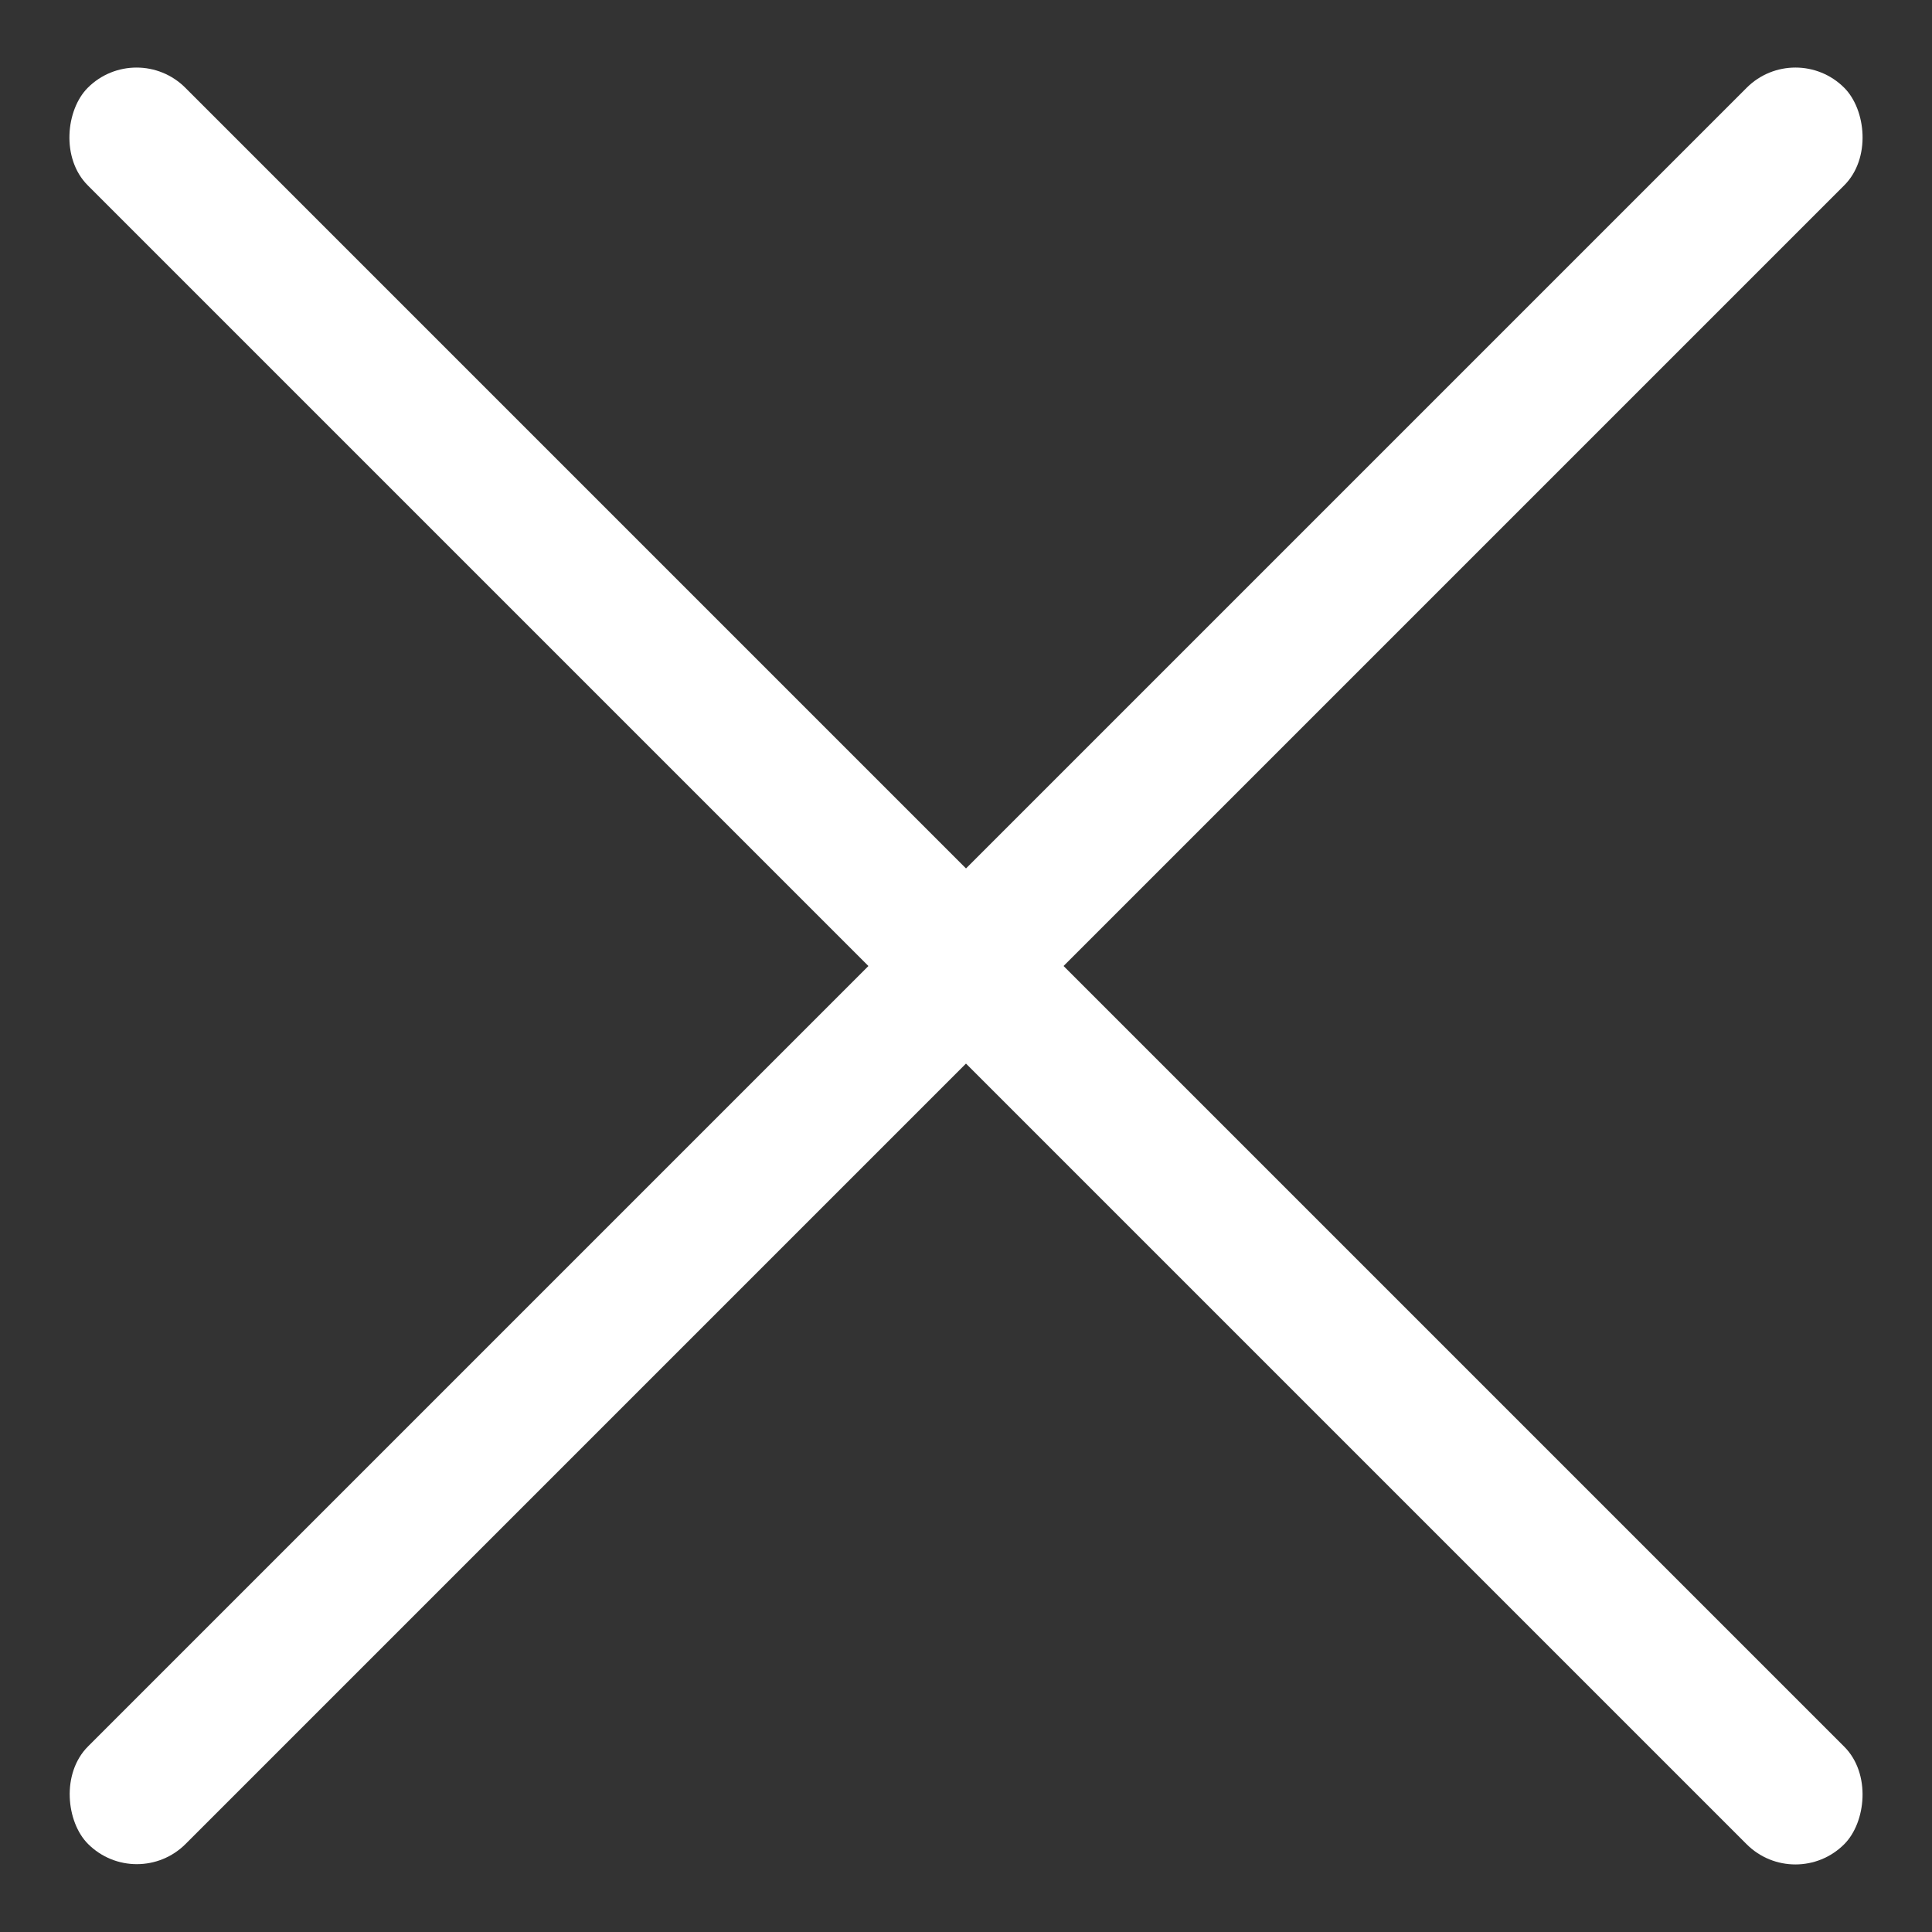
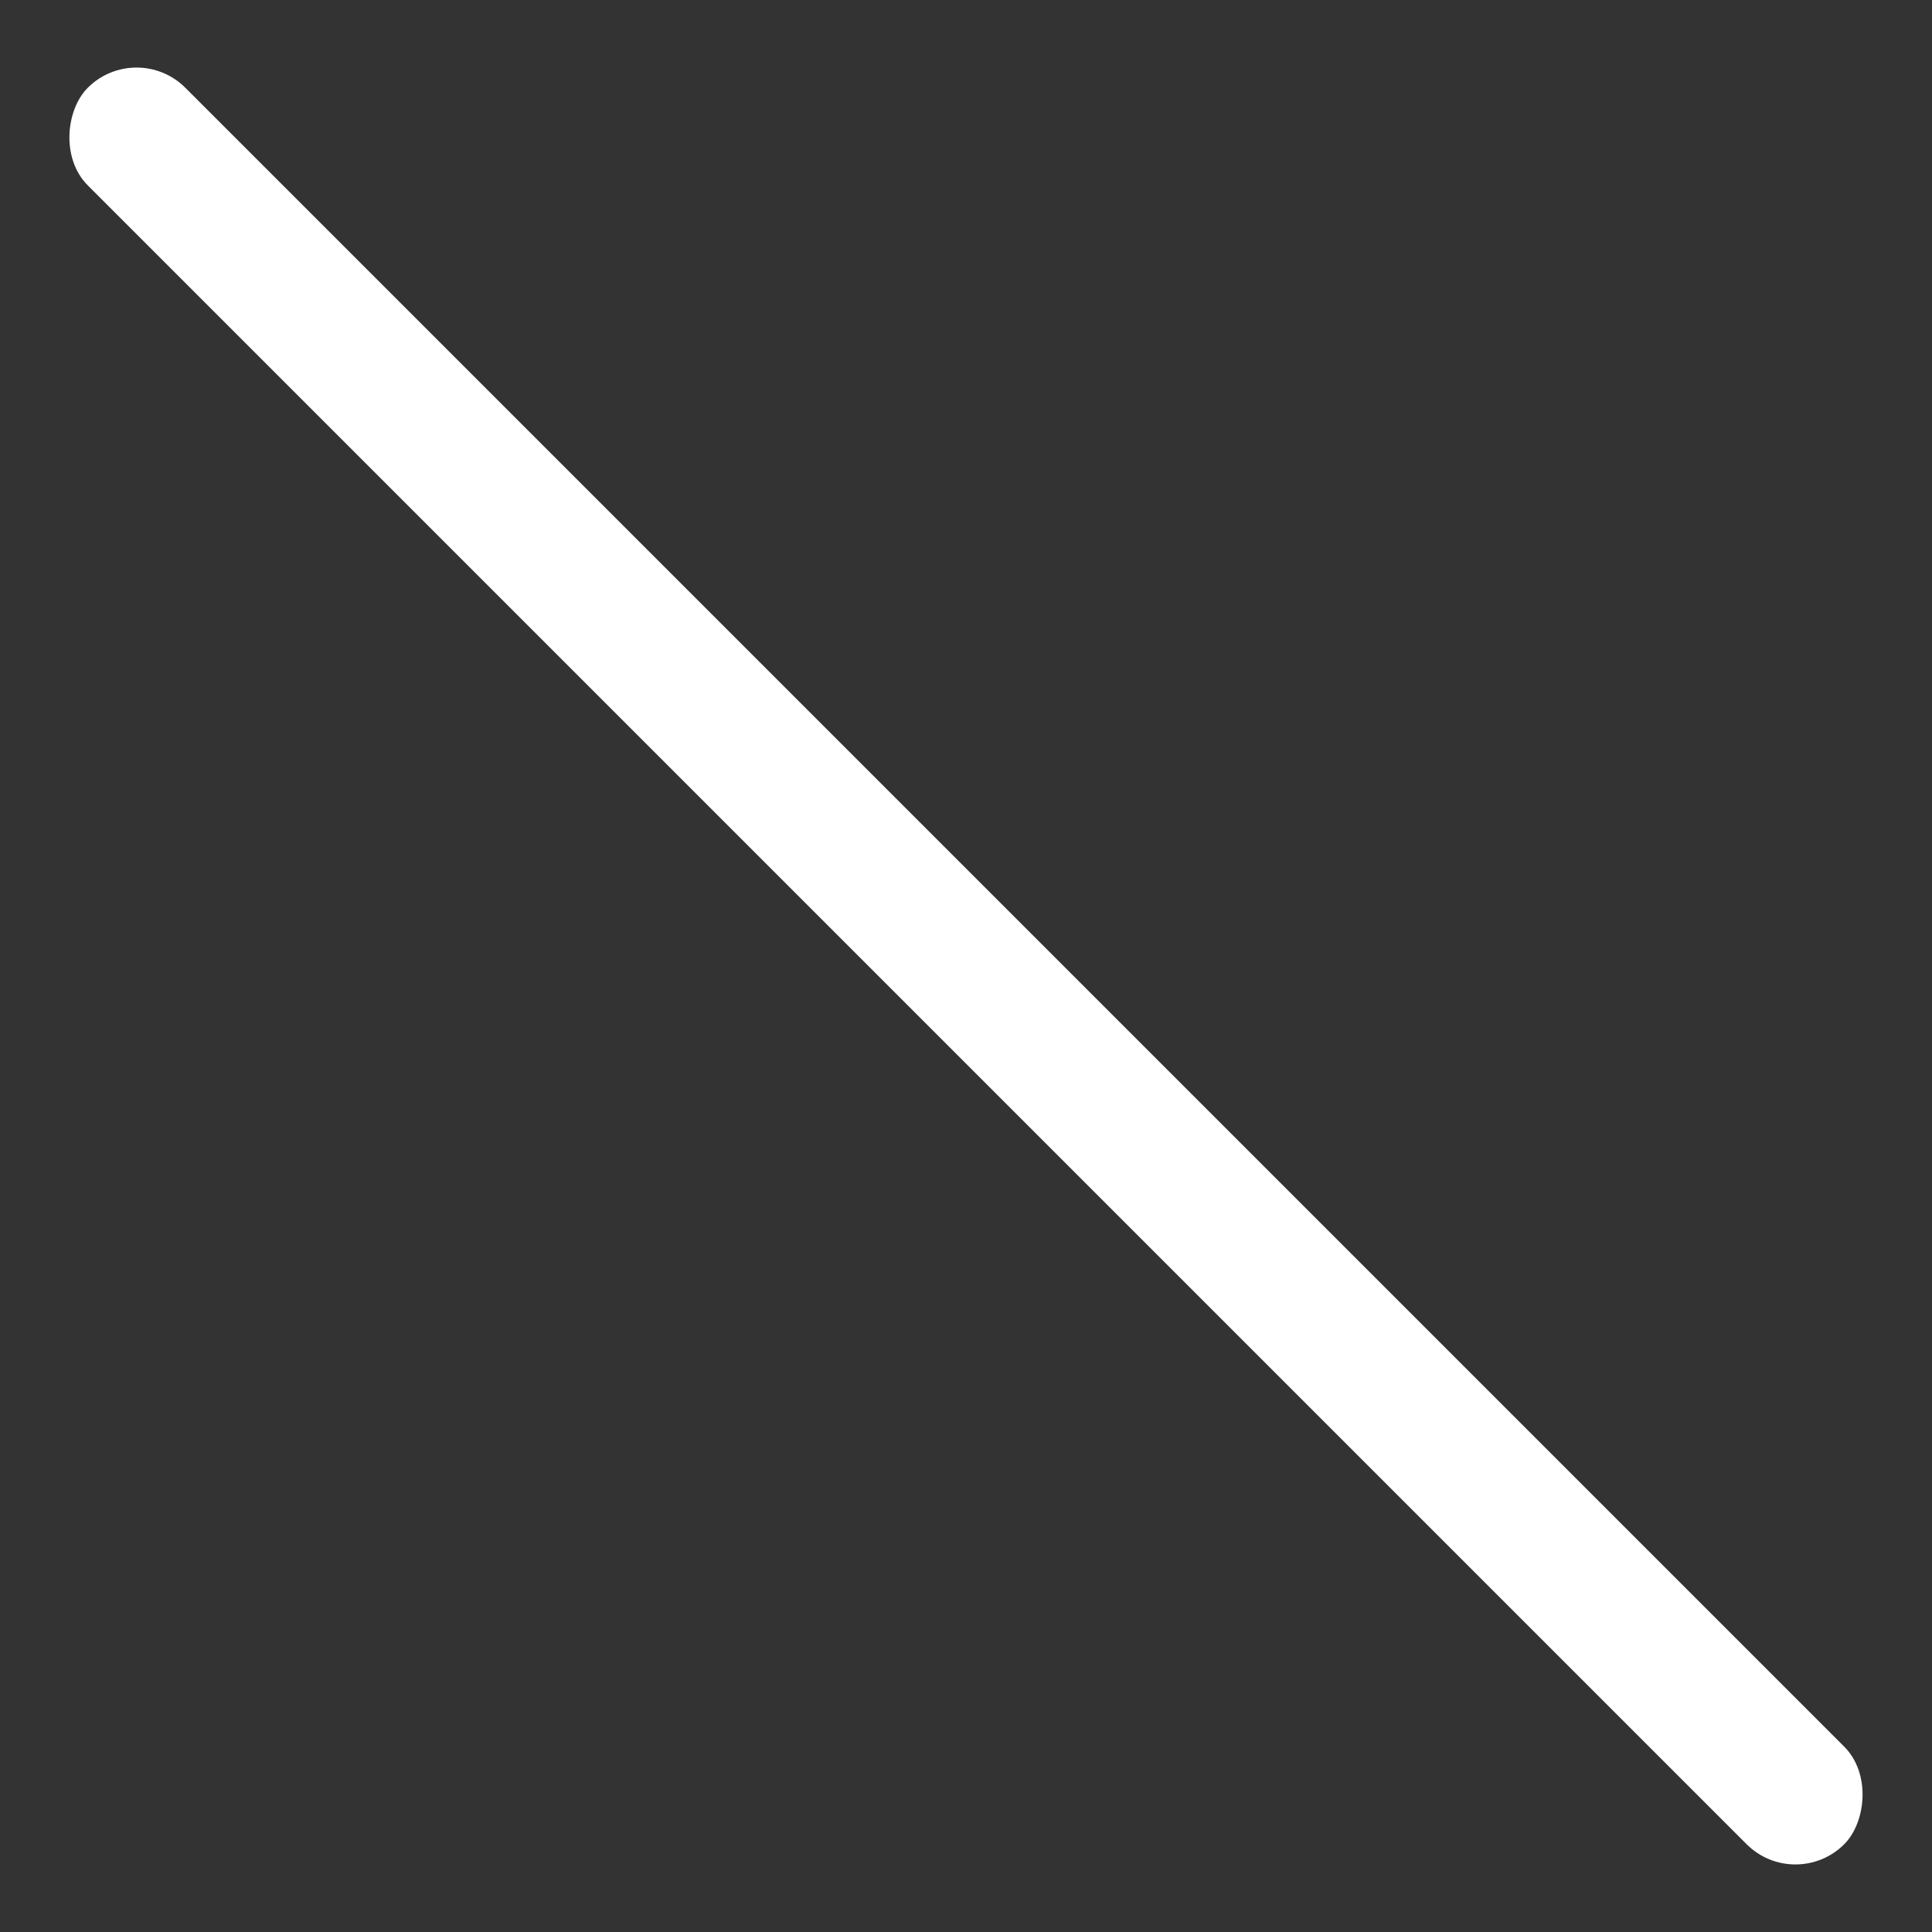
<svg xmlns="http://www.w3.org/2000/svg" width="28" height="28" viewBox="0 0 28 28" fill="none">
  <rect x="0" y="0" width="28" height="28" fill="#333333" stroke="none" />
  <rect x="1.979" y="0.565" width="36" height="2" rx="1" transform="rotate(45 1.979 0.565)" fill="white" />
-   <rect width="36" height="2" rx="1" transform="matrix(-0.707 0.707 0.707 0.707 26.021 0.565)" fill="white" />
</svg>